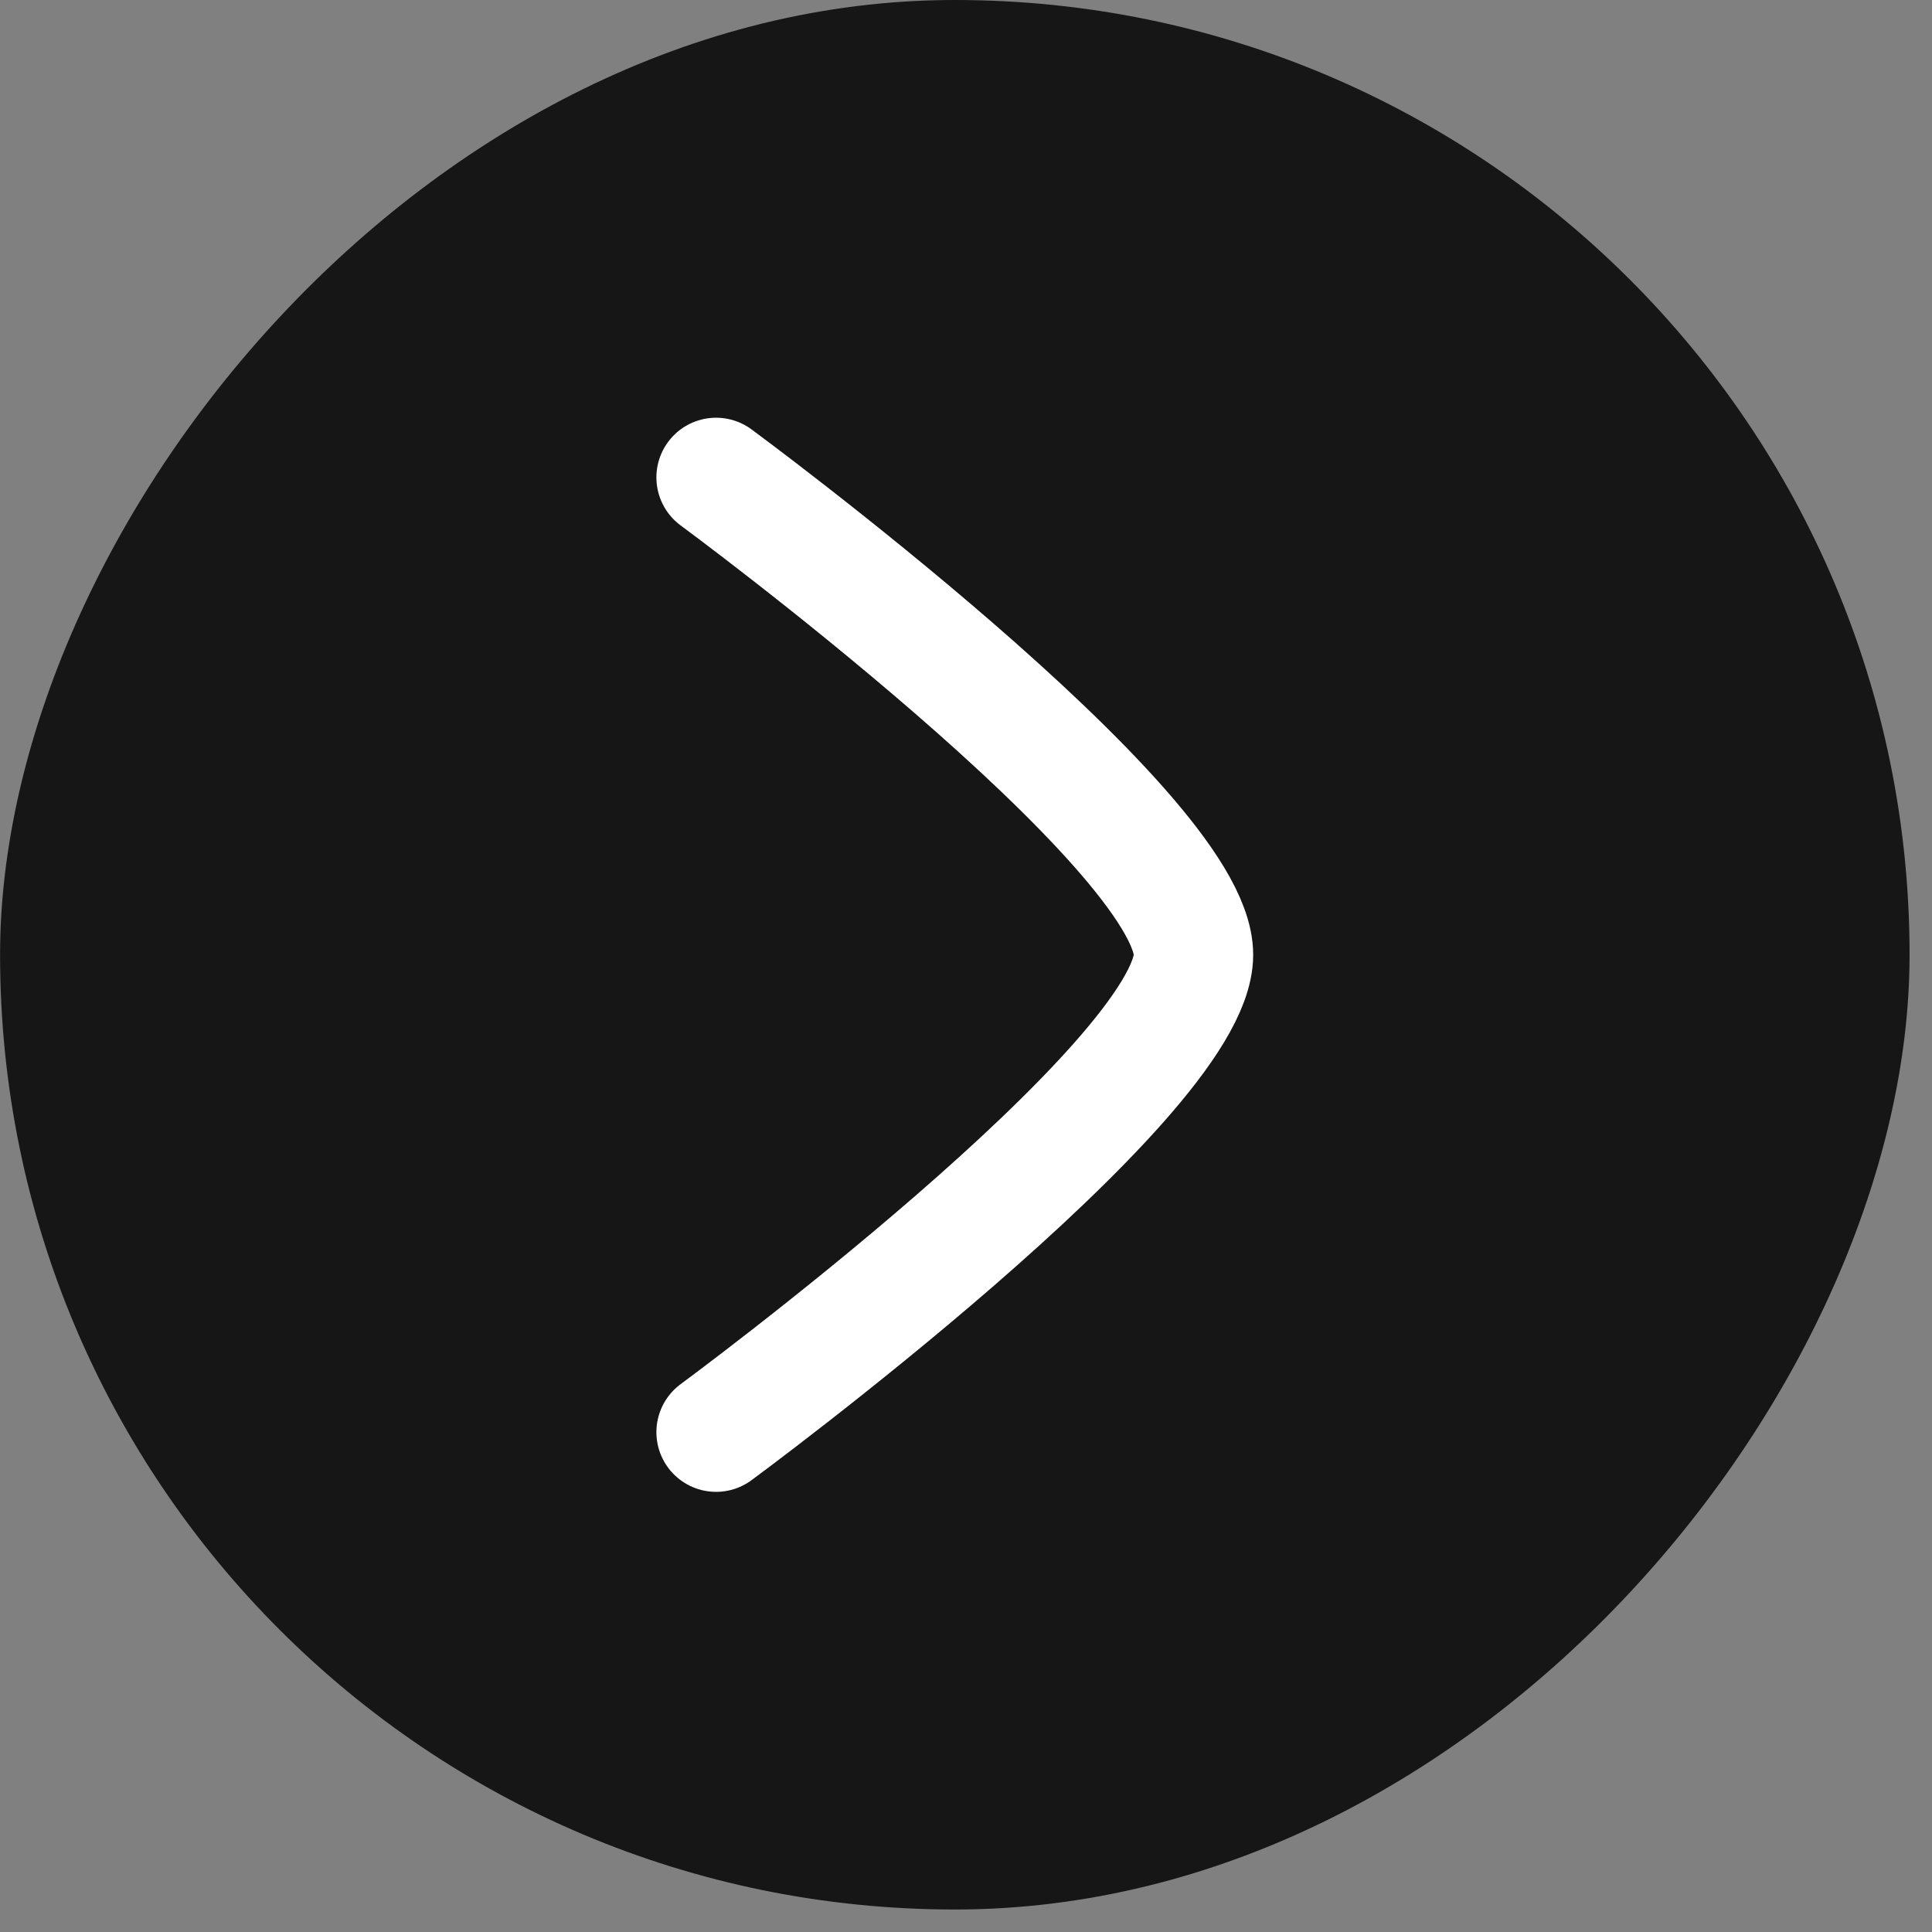
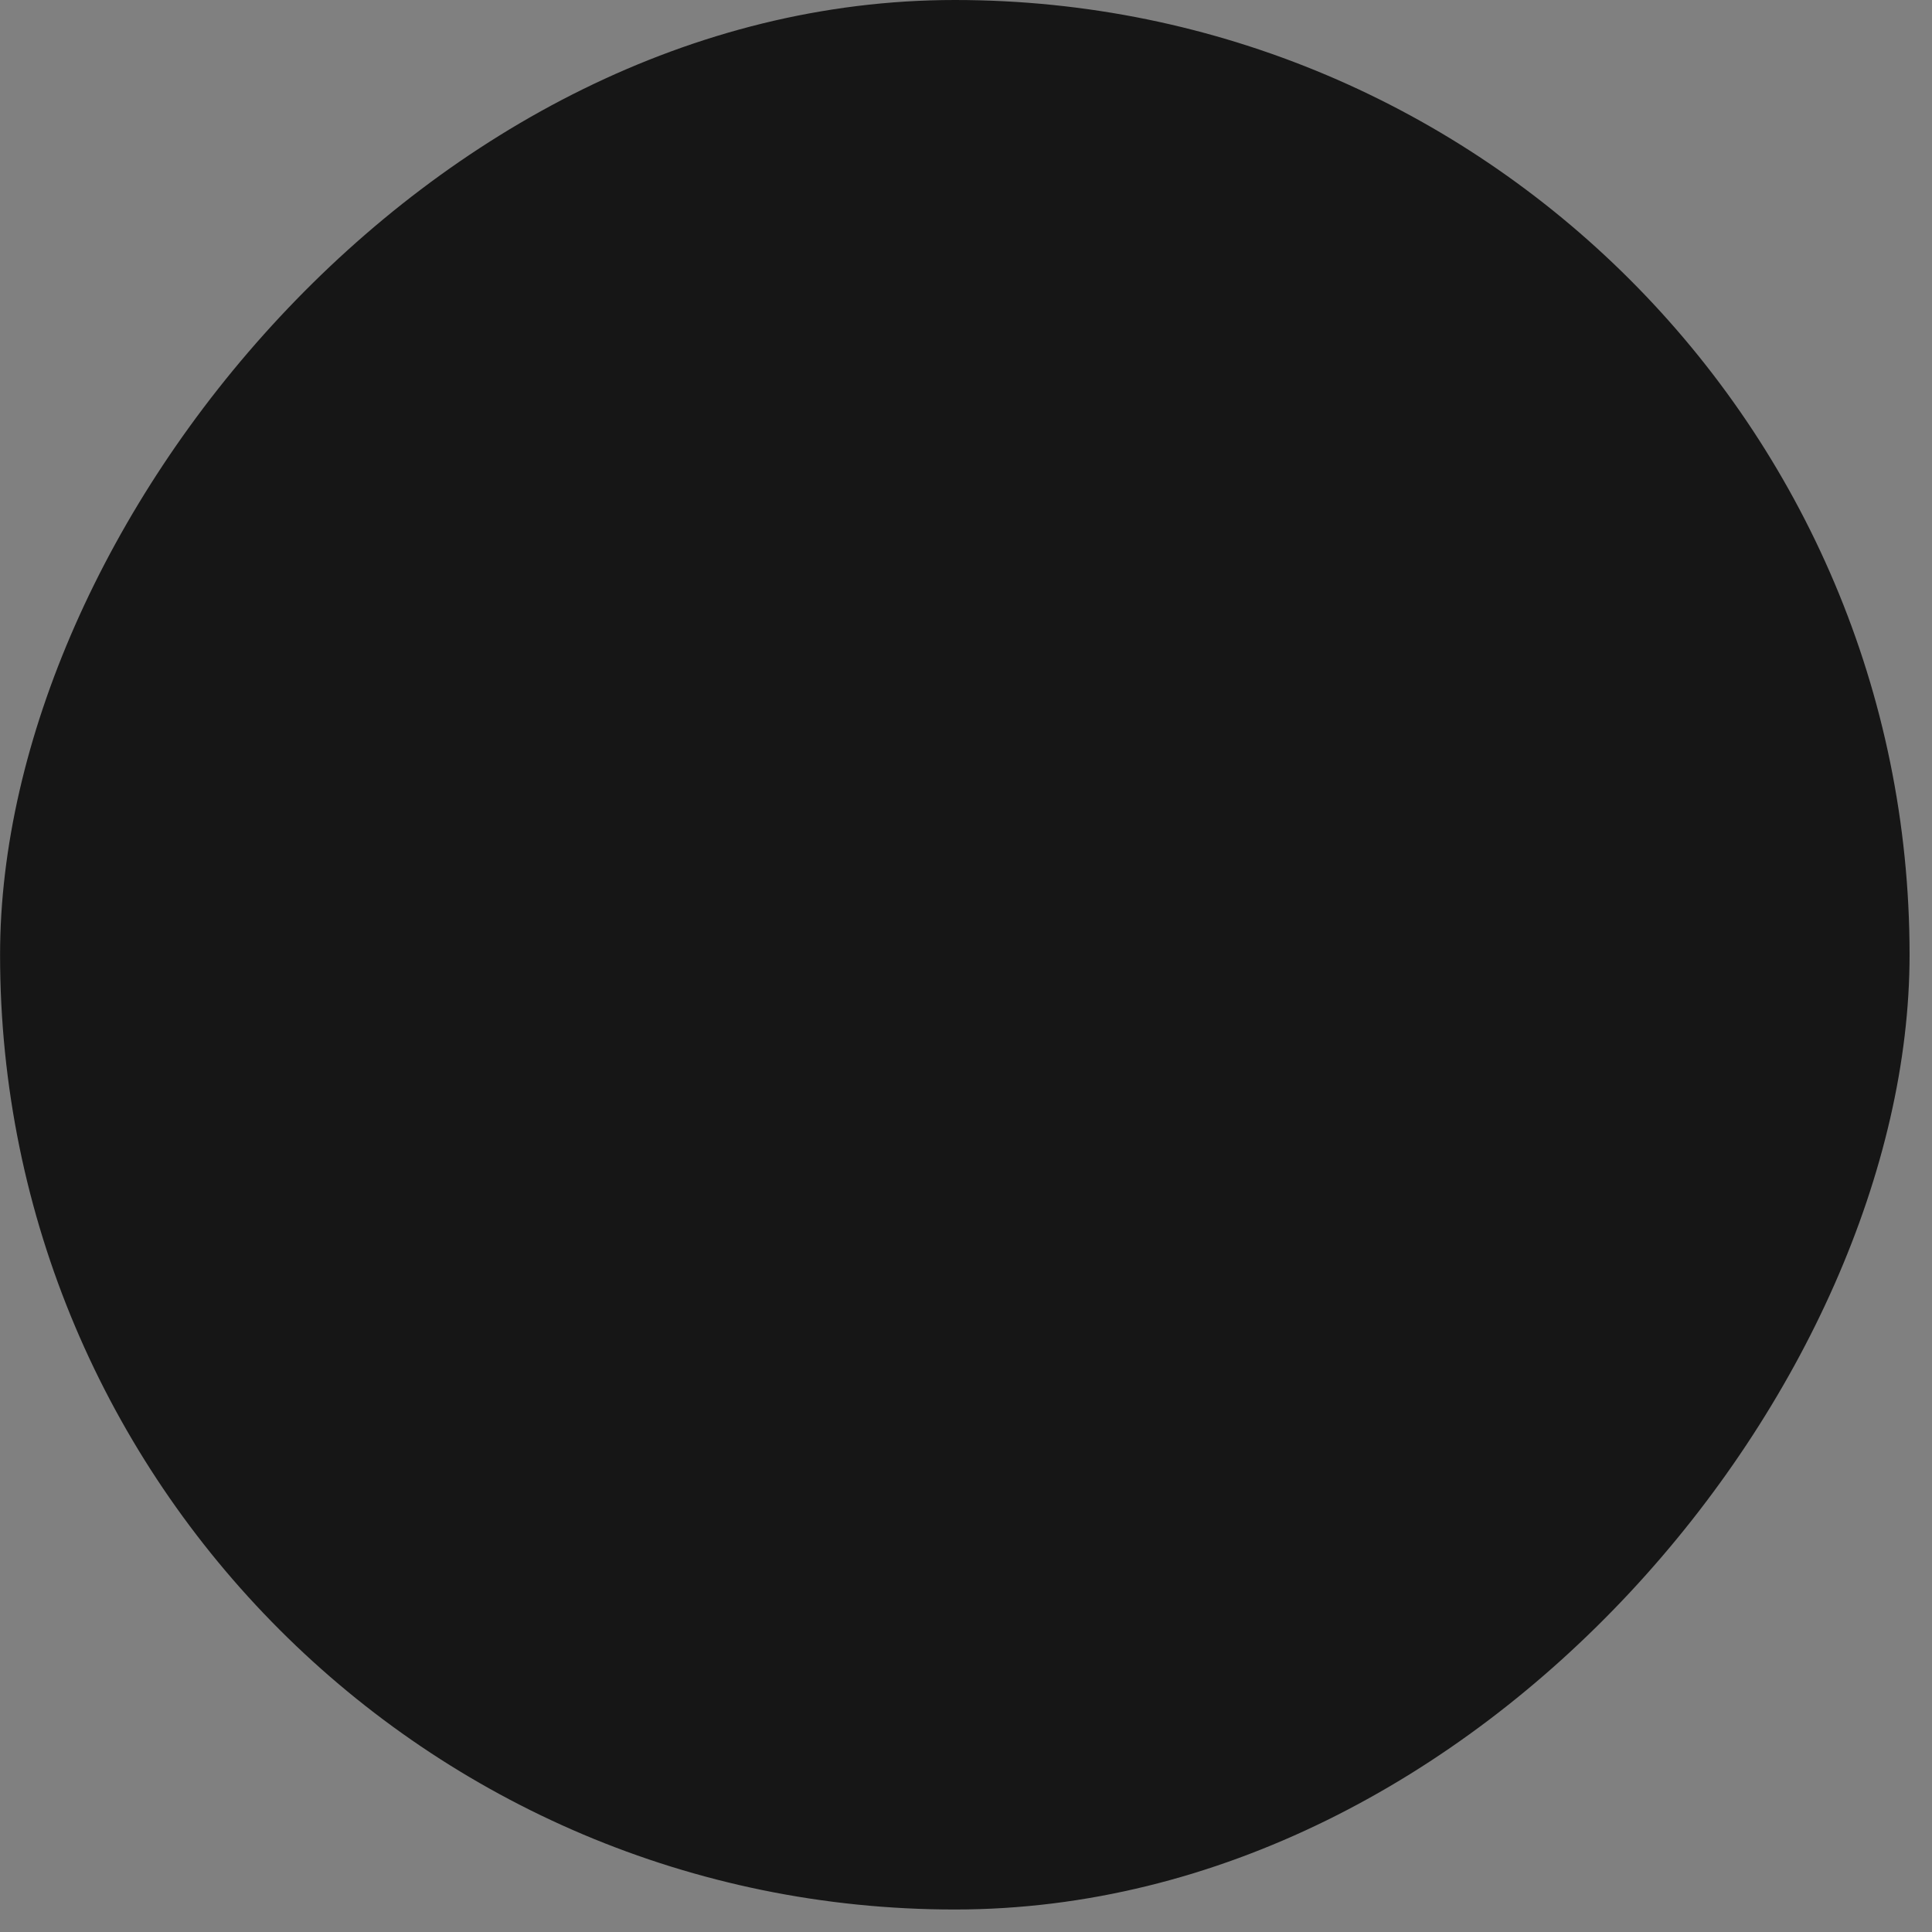
<svg xmlns="http://www.w3.org/2000/svg" width="28" height="28" viewBox="0 0 28 28" fill="none">
  <rect x="0" y="0" width="28" height="28" fill="#808080" stroke="none" />
  <rect width="27.674" height="27.674" rx="13.837" transform="matrix(-1 0 0 1 27.675 0)" fill="#161616" />
-   <path d="M10.378 6.919C10.378 6.919 17.297 12.014 17.297 13.837C17.297 15.661 10.378 20.756 10.378 20.756" stroke="white" stroke-width="1.73" stroke-linecap="round" stroke-linejoin="round" />
</svg>